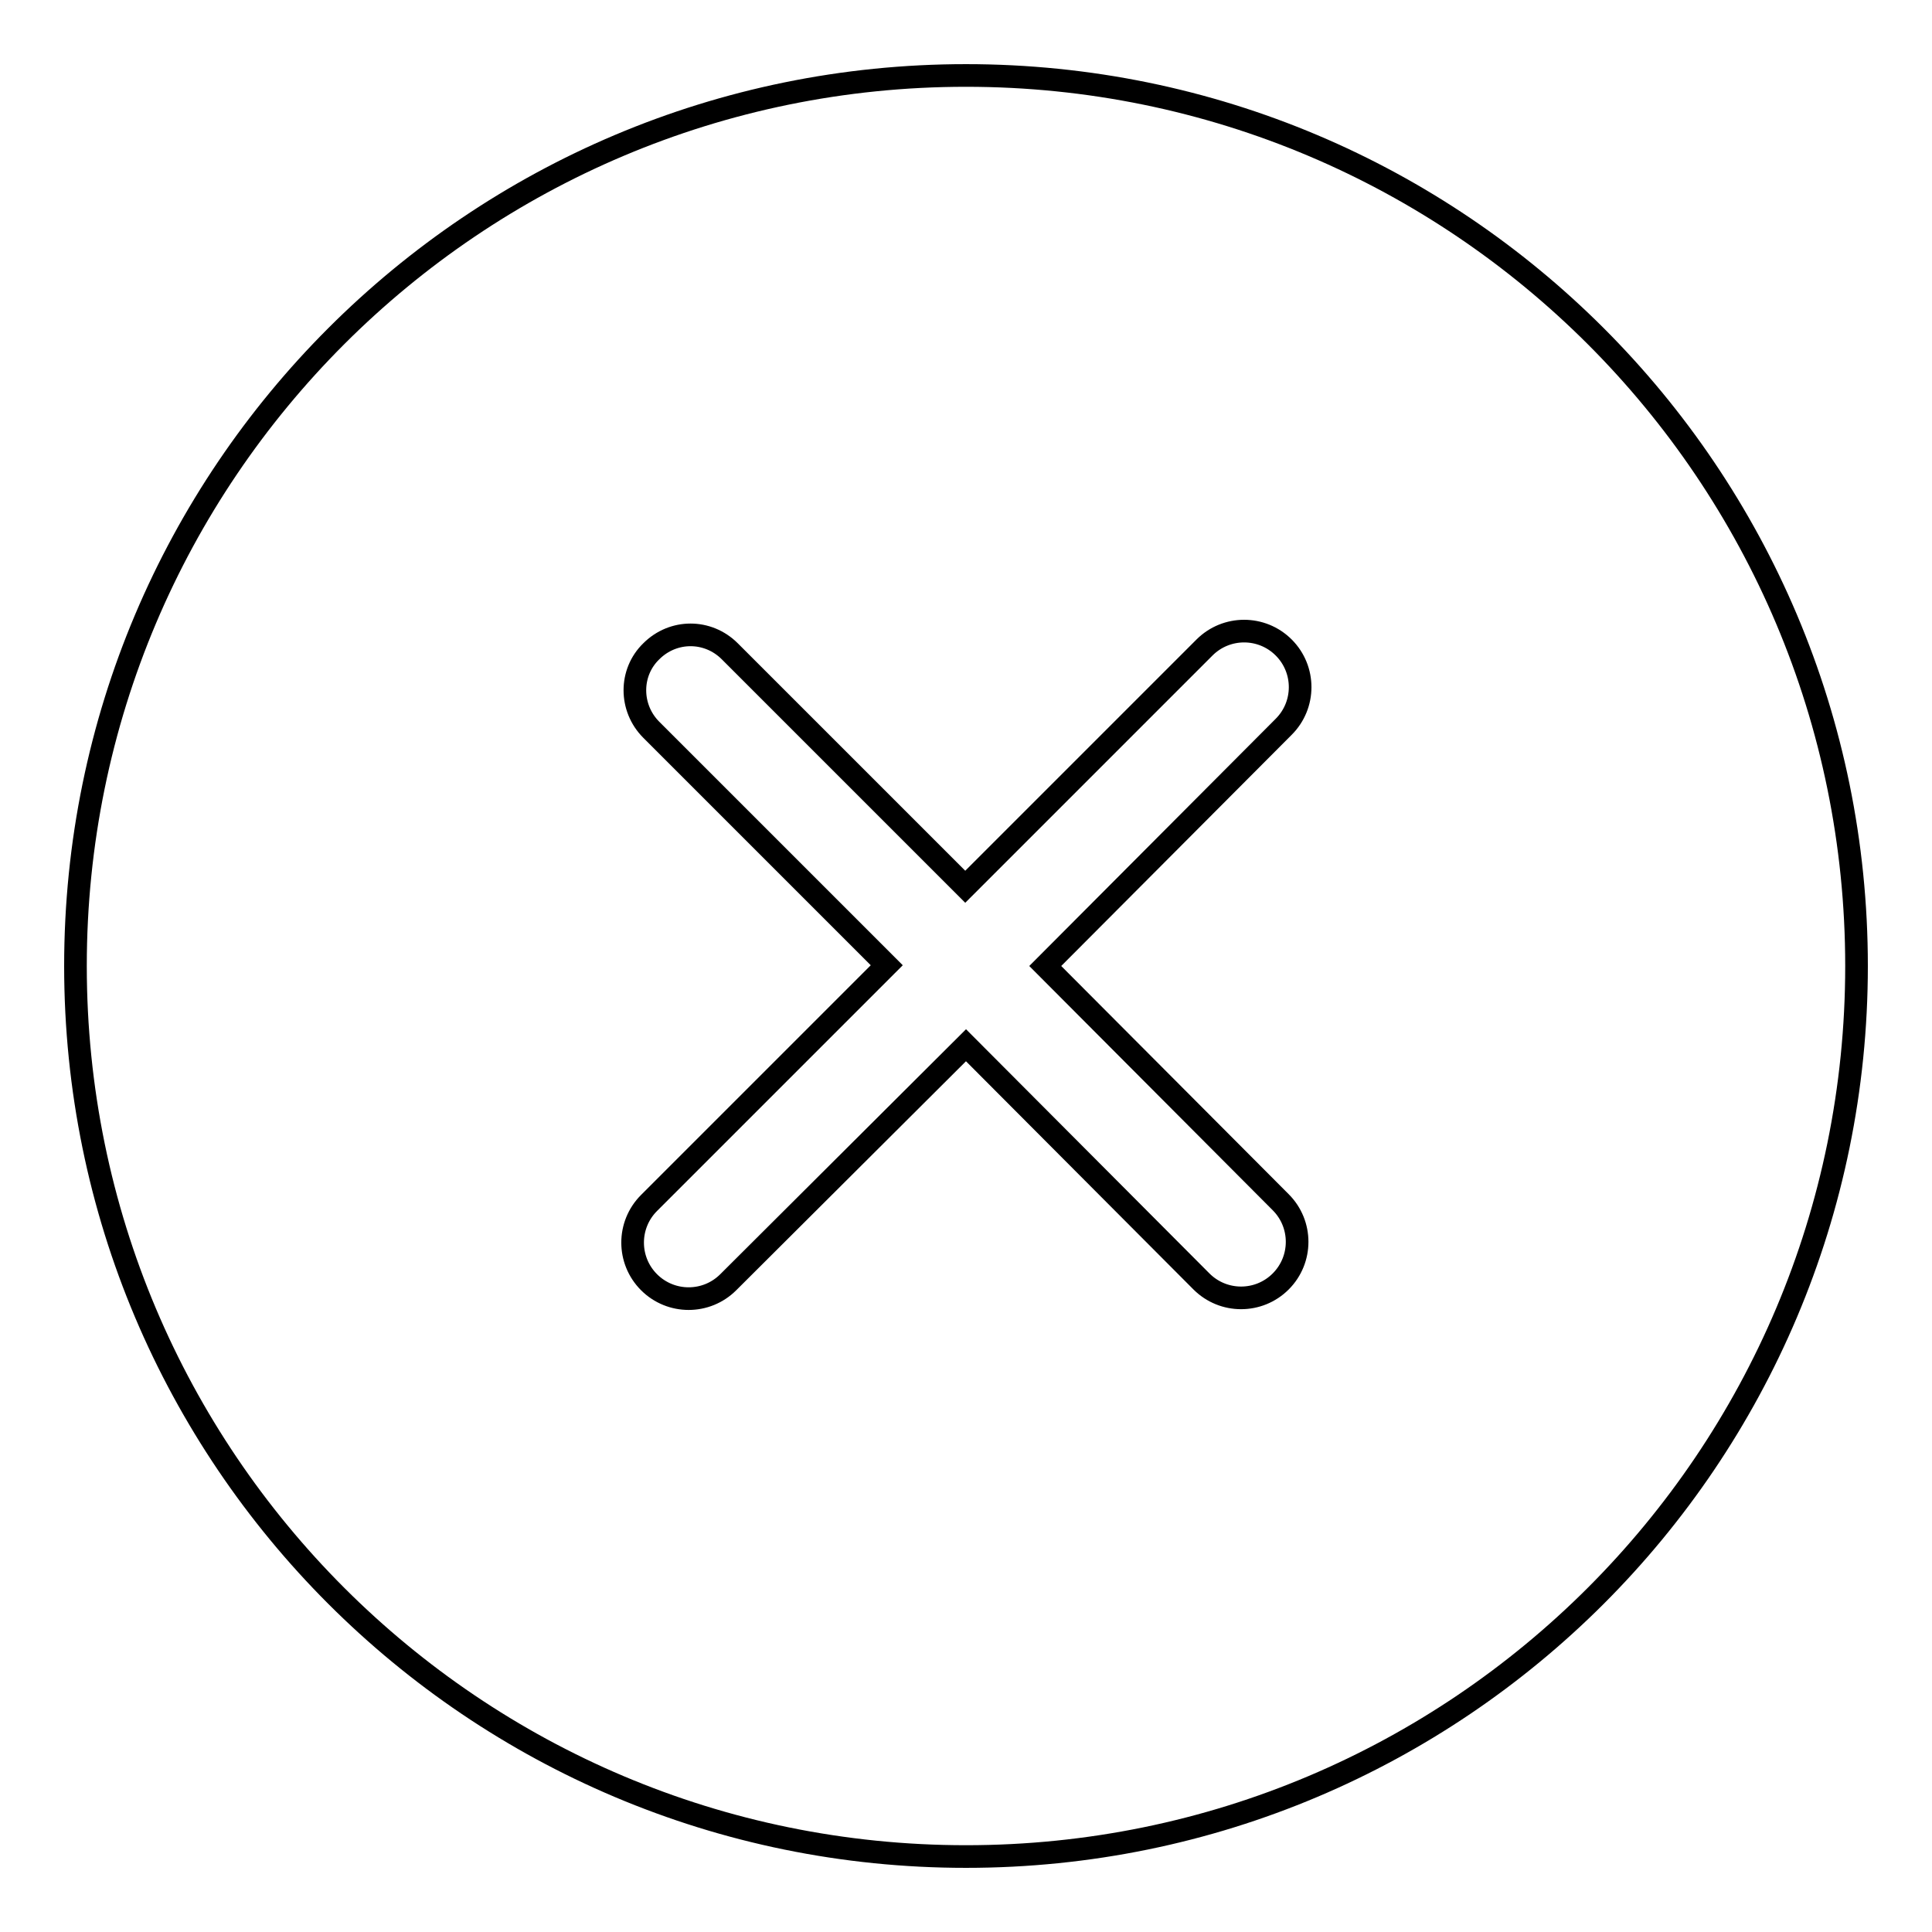
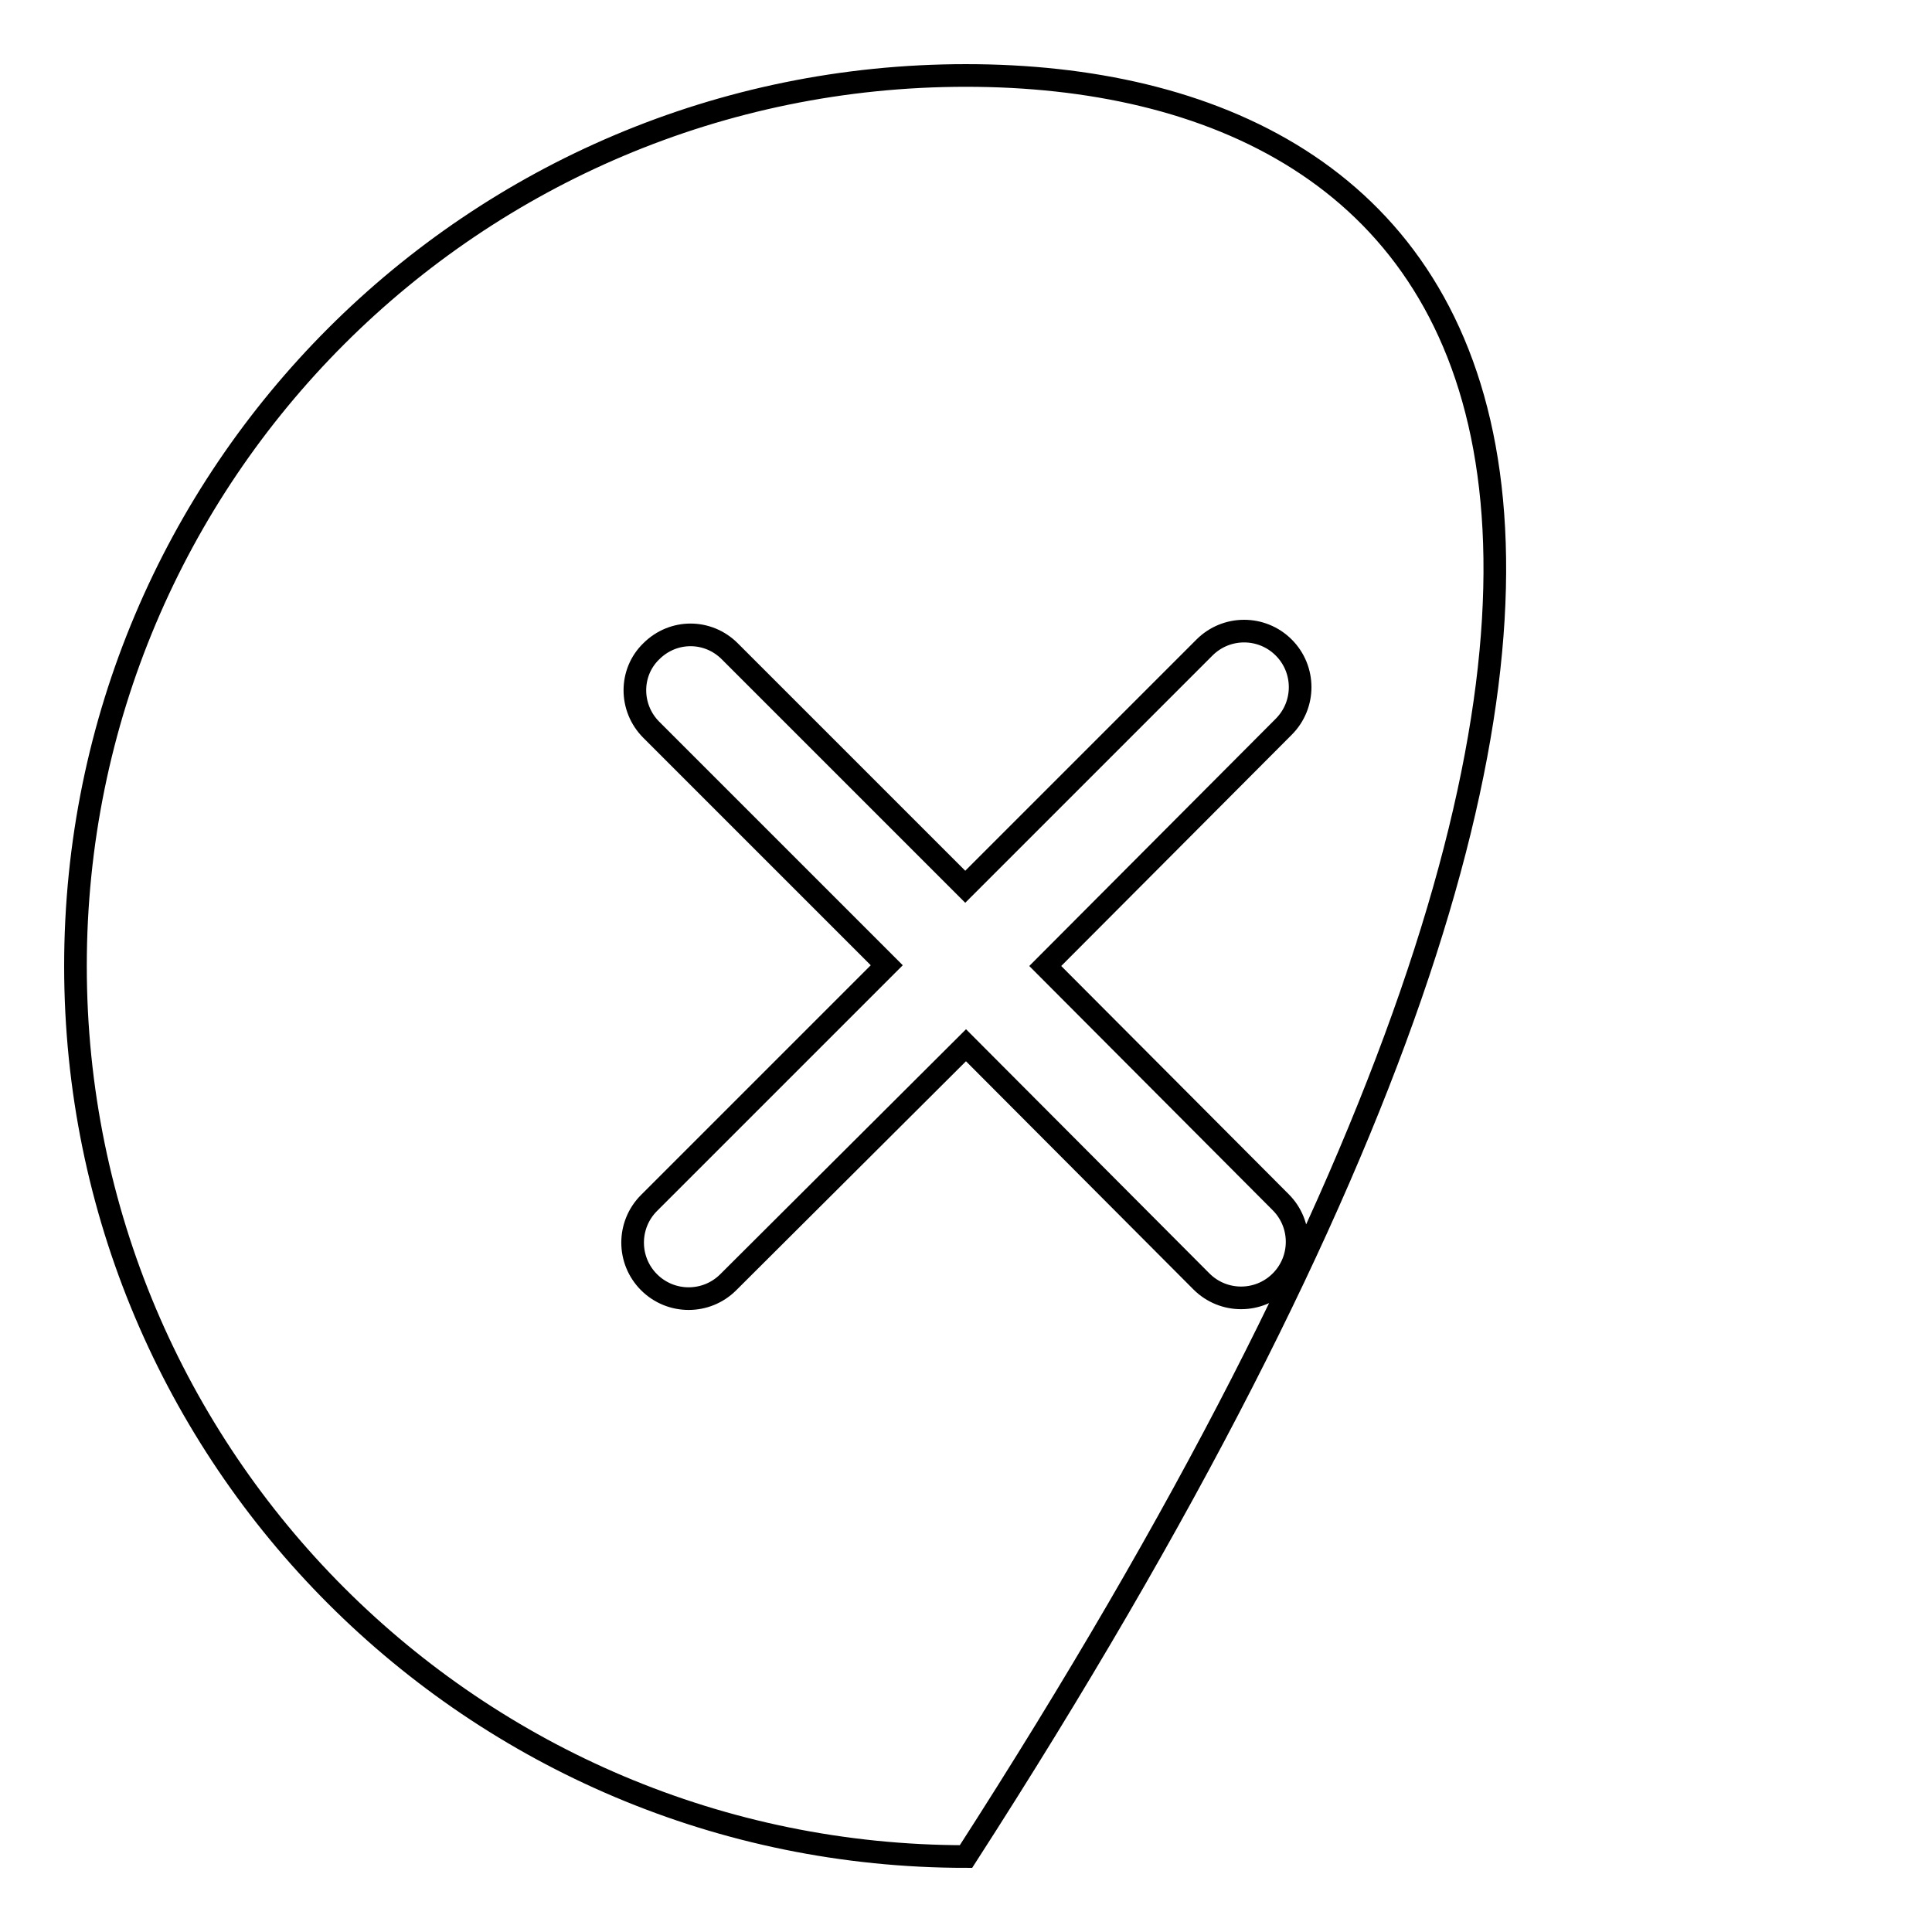
<svg xmlns="http://www.w3.org/2000/svg" version="1.1" x="0px" y="0px" viewBox="0 0 256 256" enable-background="new 0 0 256 256" xml:space="preserve">
  <g>
    <g>
-       <path stroke-width="3" fill-opacity="0" stroke="#000000" d="M128,10C62.8,10,10,62.8,10,128c0,65.2,52.8,118,118,118c65.2,0,118-52.8,118-118C246,62.8,193.2,10,128,10z M169.7,159.3c2.9,2.9,2.9,7.6,0,10.5c-2.9,2.9-7.6,2.9-10.5,0L128,138.5l-31.5,31.4c-2.9,2.9-7.6,2.9-10.5,0c-2.9-2.9-2.9-7.6,0-10.5l31.5-31.5L86.3,96.7c-2.9-2.9-2.9-7.6,0-10.4c2.9-2.9,7.5-2.9,10.4,0l31.2,31.2l31.7-31.7c2.9-2.9,7.6-2.9,10.5,0c2.9,2.9,2.9,7.6,0,10.5L138.5,128L169.7,159.3z" />
+       <path stroke-width="3" fill-opacity="0" stroke="#000000" d="M128,10C62.8,10,10,62.8,10,128c0,65.2,52.8,118,118,118C246,62.8,193.2,10,128,10z M169.7,159.3c2.9,2.9,2.9,7.6,0,10.5c-2.9,2.9-7.6,2.9-10.5,0L128,138.5l-31.5,31.4c-2.9,2.9-7.6,2.9-10.5,0c-2.9-2.9-2.9-7.6,0-10.5l31.5-31.5L86.3,96.7c-2.9-2.9-2.9-7.6,0-10.4c2.9-2.9,7.5-2.9,10.4,0l31.2,31.2l31.7-31.7c2.9-2.9,7.6-2.9,10.5,0c2.9,2.9,2.9,7.6,0,10.5L138.5,128L169.7,159.3z" />
    </g>
  </g>
</svg>